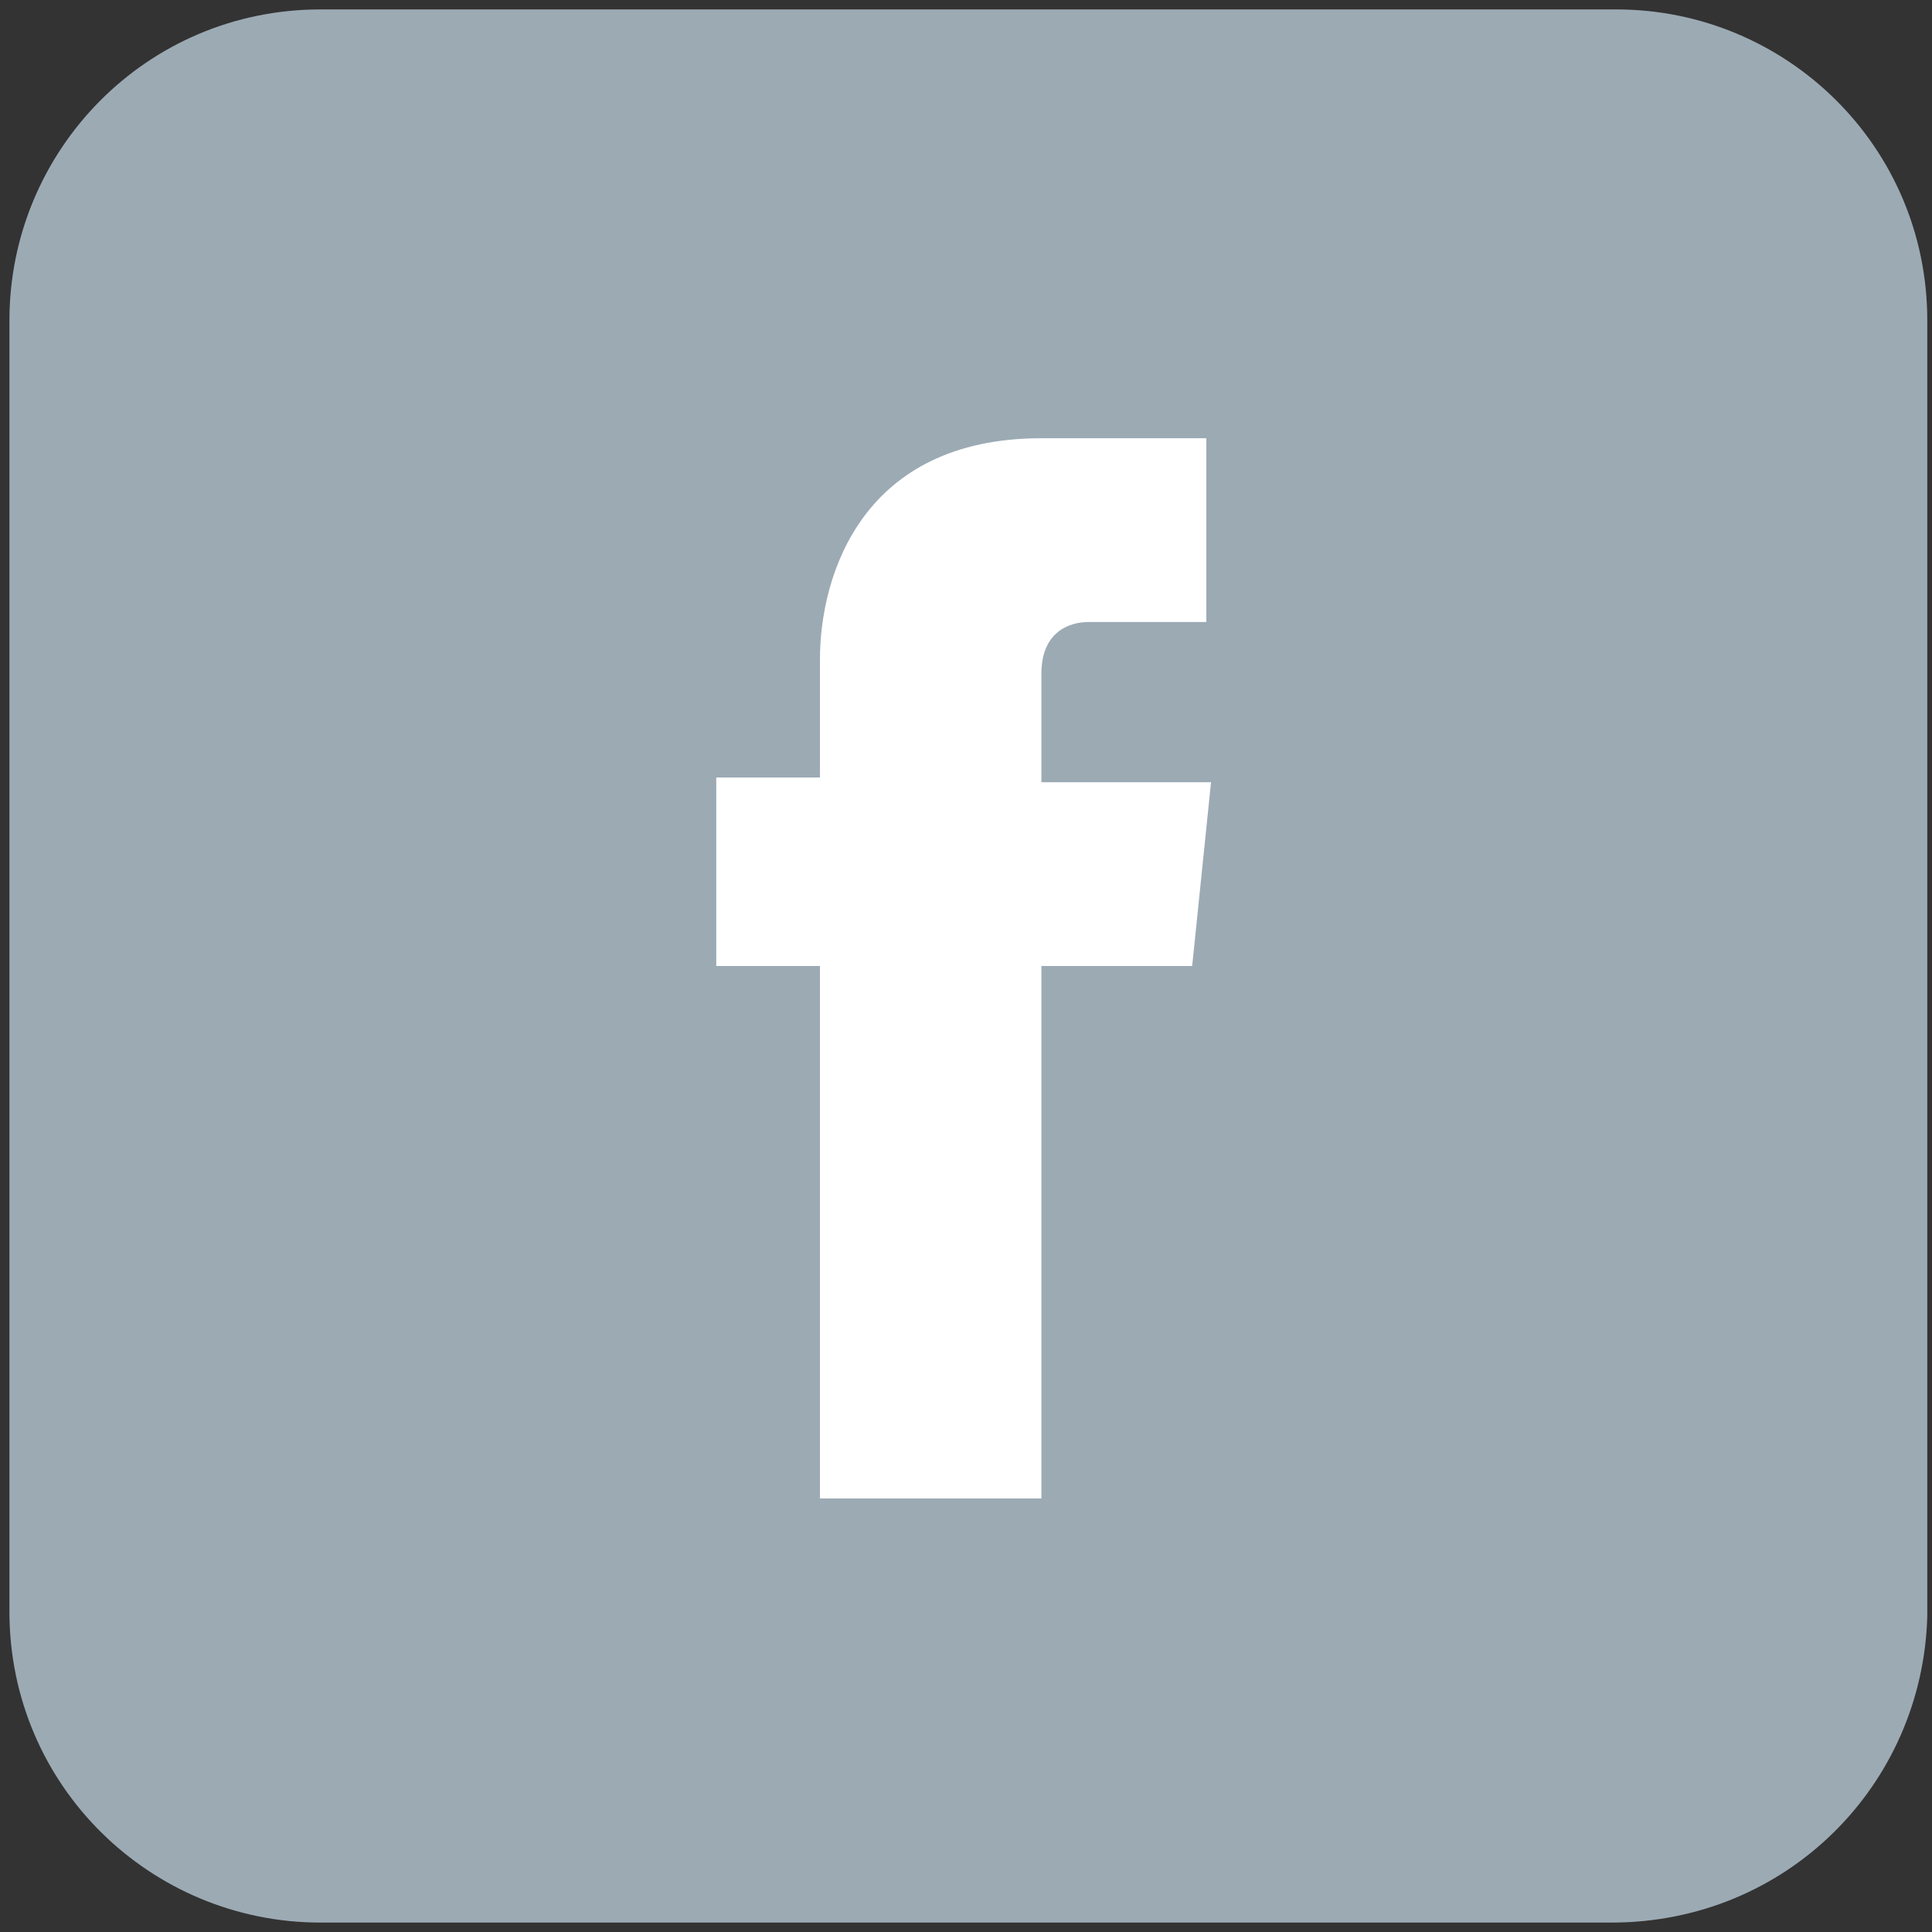
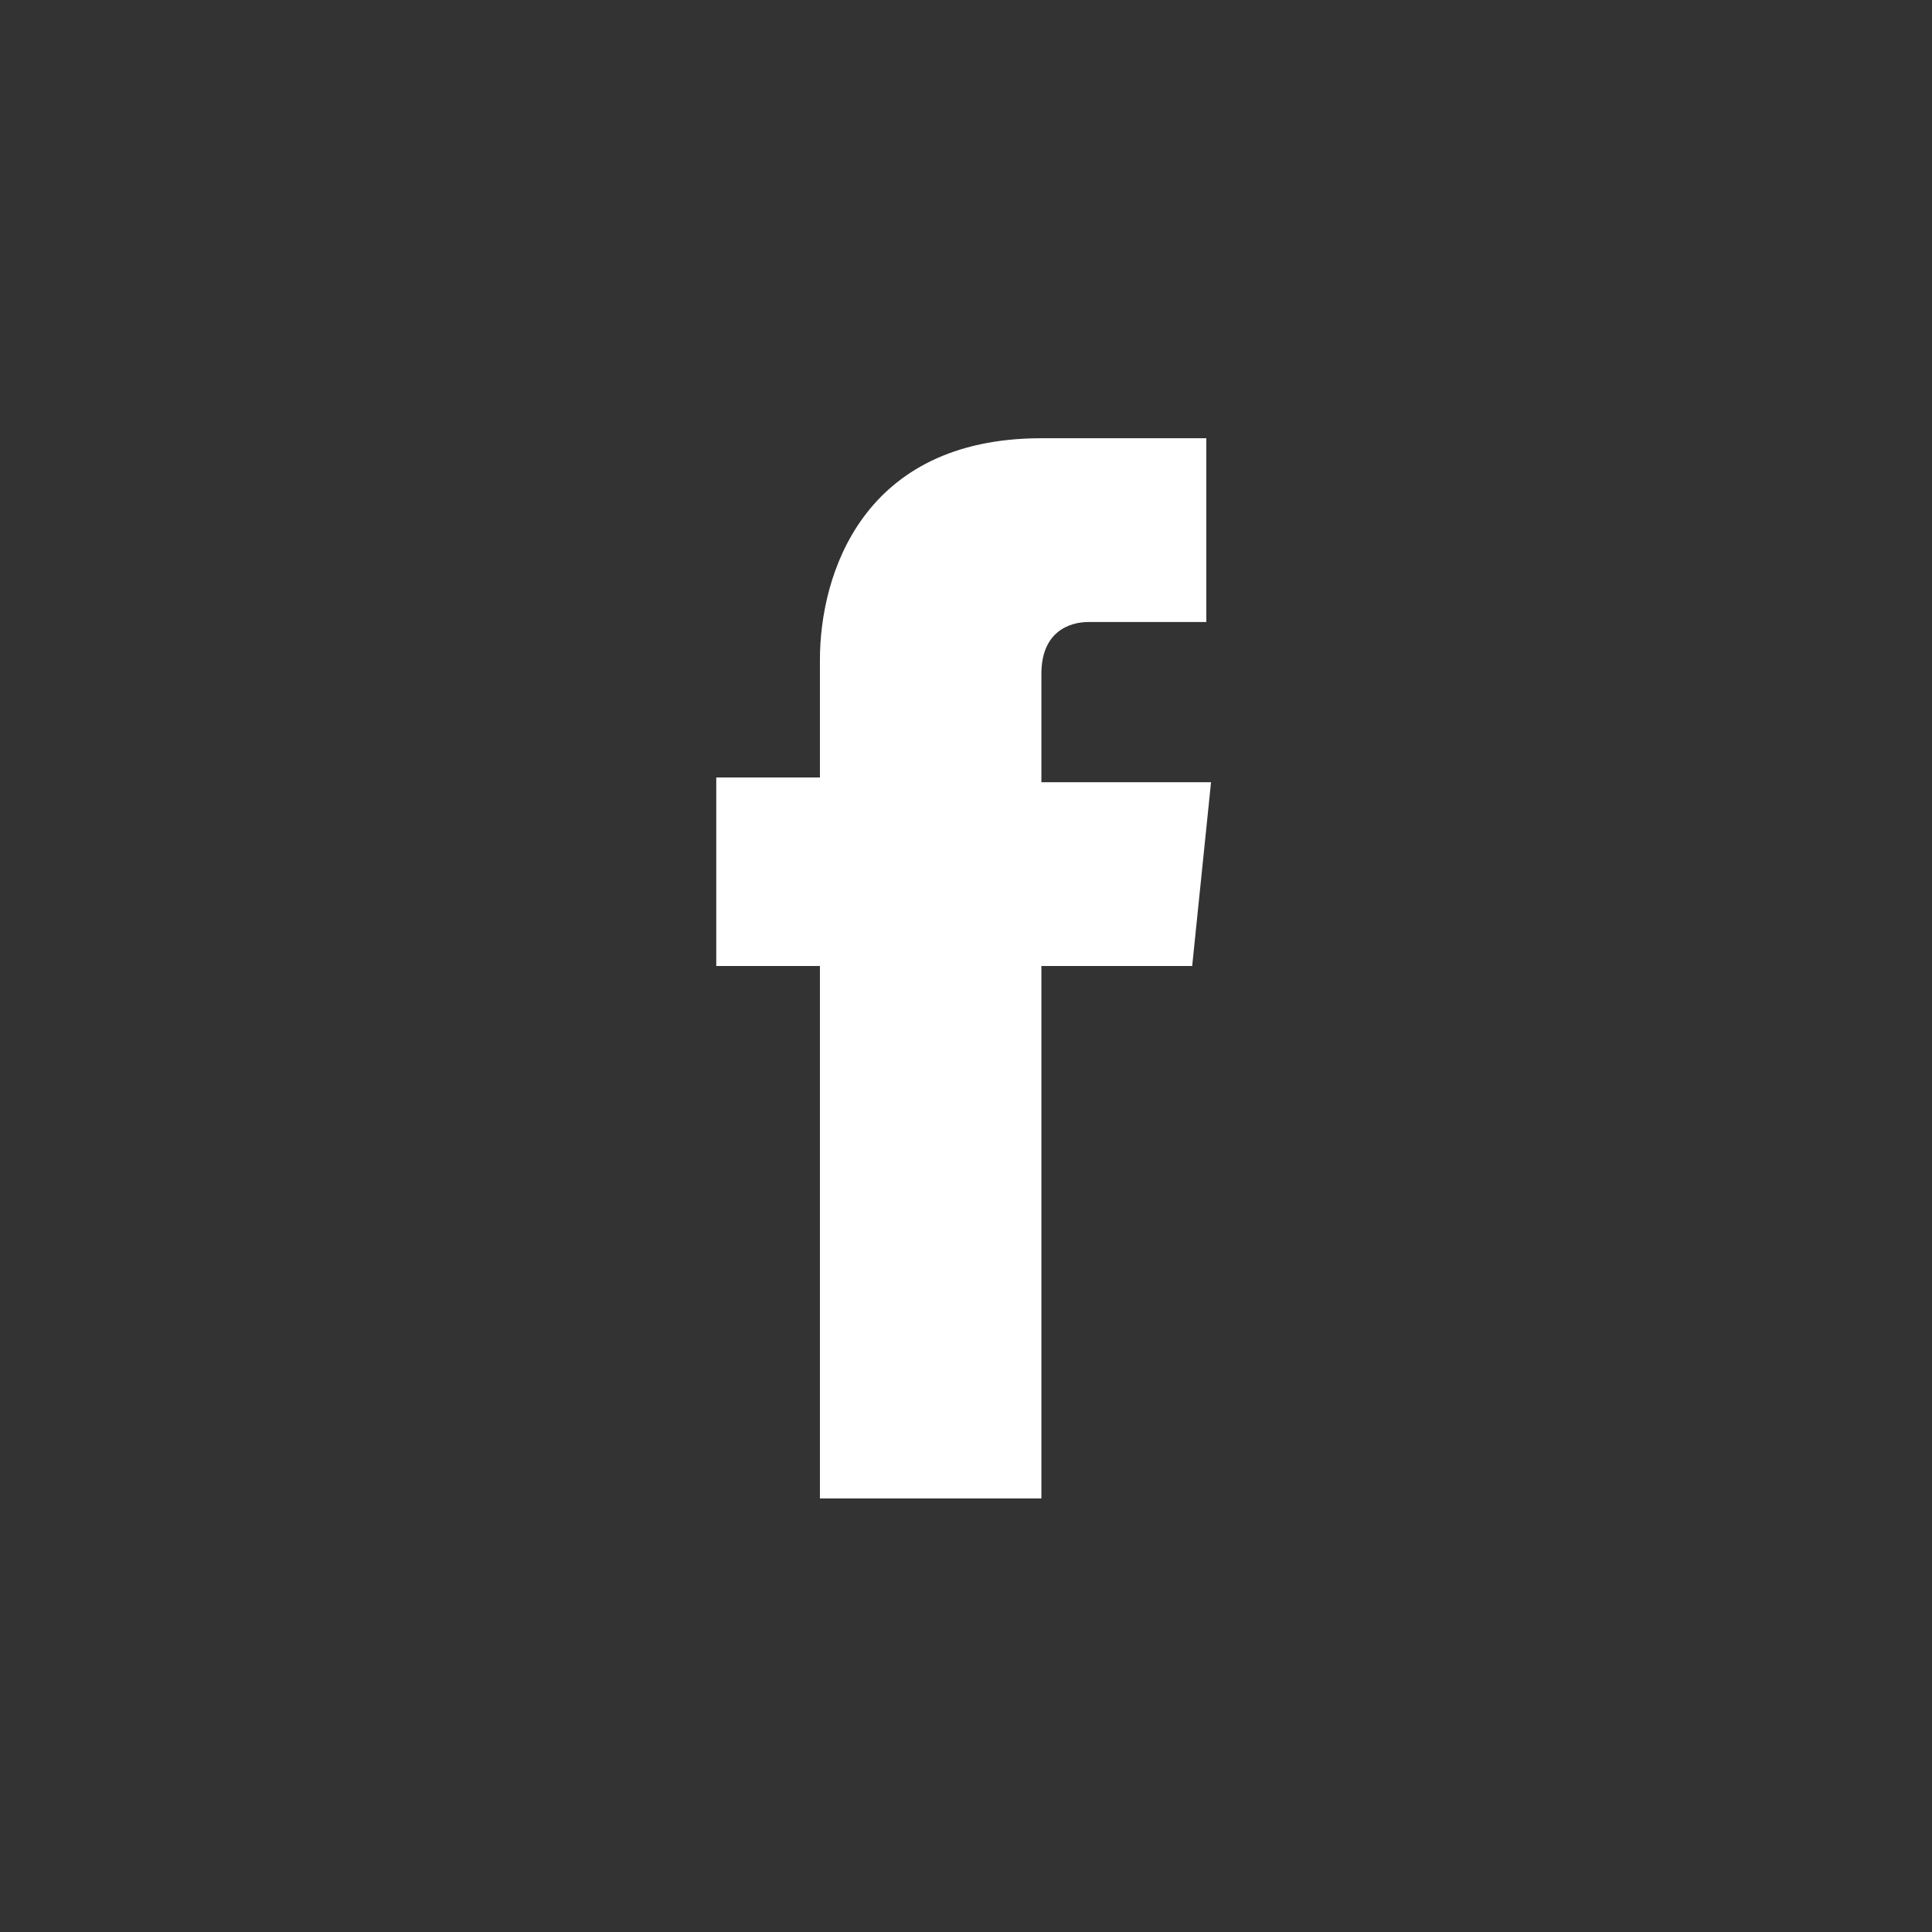
<svg xmlns="http://www.w3.org/2000/svg" version="1.1" x="0px" y="0px" viewBox="0 0 41 41" style="enable-background:new 0 0 41 41;" xml:space="preserve">
  <rect x="0" y="0" width="41" height="41" fill="#333333" stroke="none" />
  <style type="text/css">
	.st0{fill:#939598;}
	.st1{fill:#F9AA87;}
	.st2{opacity:0.54;fill:#DA1C5C;}
	.st3{fill:#FFFFFF;}
	.st4{fill:#4E5052;}
	.st5{fill:#71C4D8;}
	.st6{fill:#D1D3D4;}
	.st7{opacity:0.1;}
	.st8{fill:#BCBEC0;}
	.st9{fill:#A7A9AC;}
	.st10{fill:#58595B;}
	.st11{fill:#555859;}
	.st12{opacity:0.69;}
	.st13{fill:#EE342E;}
	.st14{opacity:0.69;fill:#EE342E;}
	.st15{fill:#FBB274;stroke:#FFFFFF;stroke-width:0.332;stroke-miterlimit:10;}
	.st16{fill:#FBB274;}
	.st17{fill:#4FB9D9;stroke:#FFFFFF;stroke-width:2;stroke-miterlimit:10;}
	.st18{fill:none;stroke:#FBB274;stroke-width:2;stroke-miterlimit:10;}
	.st19{fill:#FFFFFF;stroke:#FBB274;stroke-width:1.087;stroke-miterlimit:10;}
	.st20{fill:#FFFFFF;stroke:#FBB274;stroke-width:2;stroke-miterlimit:10;}
	.st21{fill:#FFFFFF;stroke:#FBB274;stroke-width:2.173;stroke-miterlimit:10;}
	.st22{fill:#4FB9D9;}
	.st23{fill:#6FBFD4;}
	.st24{fill:#F9AA87;stroke:#F9AA87;stroke-width:2;stroke-miterlimit:10;}
	.st25{fill:#FFFFFF;stroke:#F9AA87;stroke-width:2;stroke-miterlimit:10;}
	.st26{clip-path:url(#SVGID_14_);}
	.st27{opacity:8.000000e-02;fill:#A97C50;}
	.st28{fill:#FFFFFF;stroke:#FFFFFF;stroke-width:0.5;stroke-miterlimit:10;}
	.st29{fill:#72C4D7;}
	.st30{fill:#F7AA87;}
	.st31{fill:#E9E9EA;}
	.st32{clip-path:url(#SVGID_20_);}
	.st33{fill:#4F5252;}
	.st34{fill:#72C3D7;}
	.st35{fill:#727F88;}
	.st36{fill:#565A5B;}
	.st37{fill:#70BFD3;}
	.st38{clip-path:url(#SVGID_24_);}
	.st39{clip-path:url(#SVGID_28_);}
	.st40{clip-path:url(#SVGID_32_);}
	.st41{fill:#353838;}
	.st42{clip-path:url(#SVGID_36_);}
	.st43{fill:#F16F56;}
	.st44{opacity:0.65;fill:#ED4237;}
	.st45{fill:#E1E3E6;}
	.st46{fill:#8EC979;}
	.st47{fill:#73BD59;}
	.st48{fill:#81C56C;}
	.st49{fill:#CCB133;}
	.st50{fill:#F4DA61;}
	.st51{fill:#F8E68D;}
	.st52{fill:#D9C76C;}
	.st53{fill:#A2D290;}
	.st54{fill:#97CE8A;}
	.st55{fill:none;stroke:#F16F56;stroke-width:2.807;stroke-linecap:round;stroke-miterlimit:10;}
	.st56{opacity:0.51;fill:#B7D337;}
	.st57{opacity:0.51;fill:#71BE45;}
	.st58{fill:#D8D9D8;}
	.st59{fill:#FFCD64;}
	.st60{fill:#FCB355;}
	.st61{clip-path:url(#SVGID_42_);}
	.st62{fill:none;stroke:#FFFFFF;stroke-width:0.498;stroke-miterlimit:10;}
	.st63{fill:#D0D2D1;}
	.st64{fill:#D9DAD9;stroke:#D0D2D1;stroke-width:0.498;stroke-miterlimit:10;}
	.st65{fill:#505153;}
	.st66{fill:#BBBDBC;}
	.st67{fill:#9CAAB4;}
	.st68{fill:none;stroke:#FFFFFF;stroke-width:9.270300e-02;stroke-miterlimit:10;}
	.st69{opacity:0.5;fill:#FEFFFF;stroke:#9CAAB4;stroke-width:0.468;stroke-miterlimit:10;}
	.st70{fill:none;stroke:#FFFFFF;stroke-width:2;stroke-miterlimit:10;}
	.st71{fill:#73C4D7;}
	.st72{fill:none;stroke:#FFFFFF;stroke-miterlimit:10;}
	.st73{fill:#378093;}
	.st74{fill:#F68F6B;}
	.st75{fill:none;stroke:#A7A9AC;stroke-width:0.969;stroke-linecap:round;stroke-linejoin:round;stroke-miterlimit:10;}
	.st76{opacity:0.16;fill:#A97C50;}
	.st77{fill:#FEFFFF;stroke:#9CAAB4;stroke-width:0.468;stroke-miterlimit:10;}
	.st78{fill:#FFFFFF;stroke:#9CAAB4;stroke-width:0.468;stroke-miterlimit:10;}
	.st79{fill:none;stroke:#FFFFFF;stroke-width:1.504;stroke-miterlimit:10;}
</style>
  <g id="grid">
</g>
  <g id="_x32_4_Grid_Col_1_">
-     <path class="st67" d="M34.2,40.8H6.8c-3.6,0-6.6-2.9-6.6-6.6V6.8c0-3.6,2.9-6.6,6.6-6.6h27.5c3.6,0,6.6,2.9,6.6,6.6v27.5   C40.8,37.9,37.9,40.8,34.2,40.8z" />
    <path class="st3" d="M25.3,20.5h-3.2l0,11.3h-4.7V20.5l-2.2,0v-4h2.2V14c0-1.8,0.9-4.7,4.7-4.7l3.5,0v3.9h-2.5c-0.4,0-1,0.2-1,1.1   v2.3h3.6L25.3,20.5z M25.3,20.5" />
  </g>
</svg>